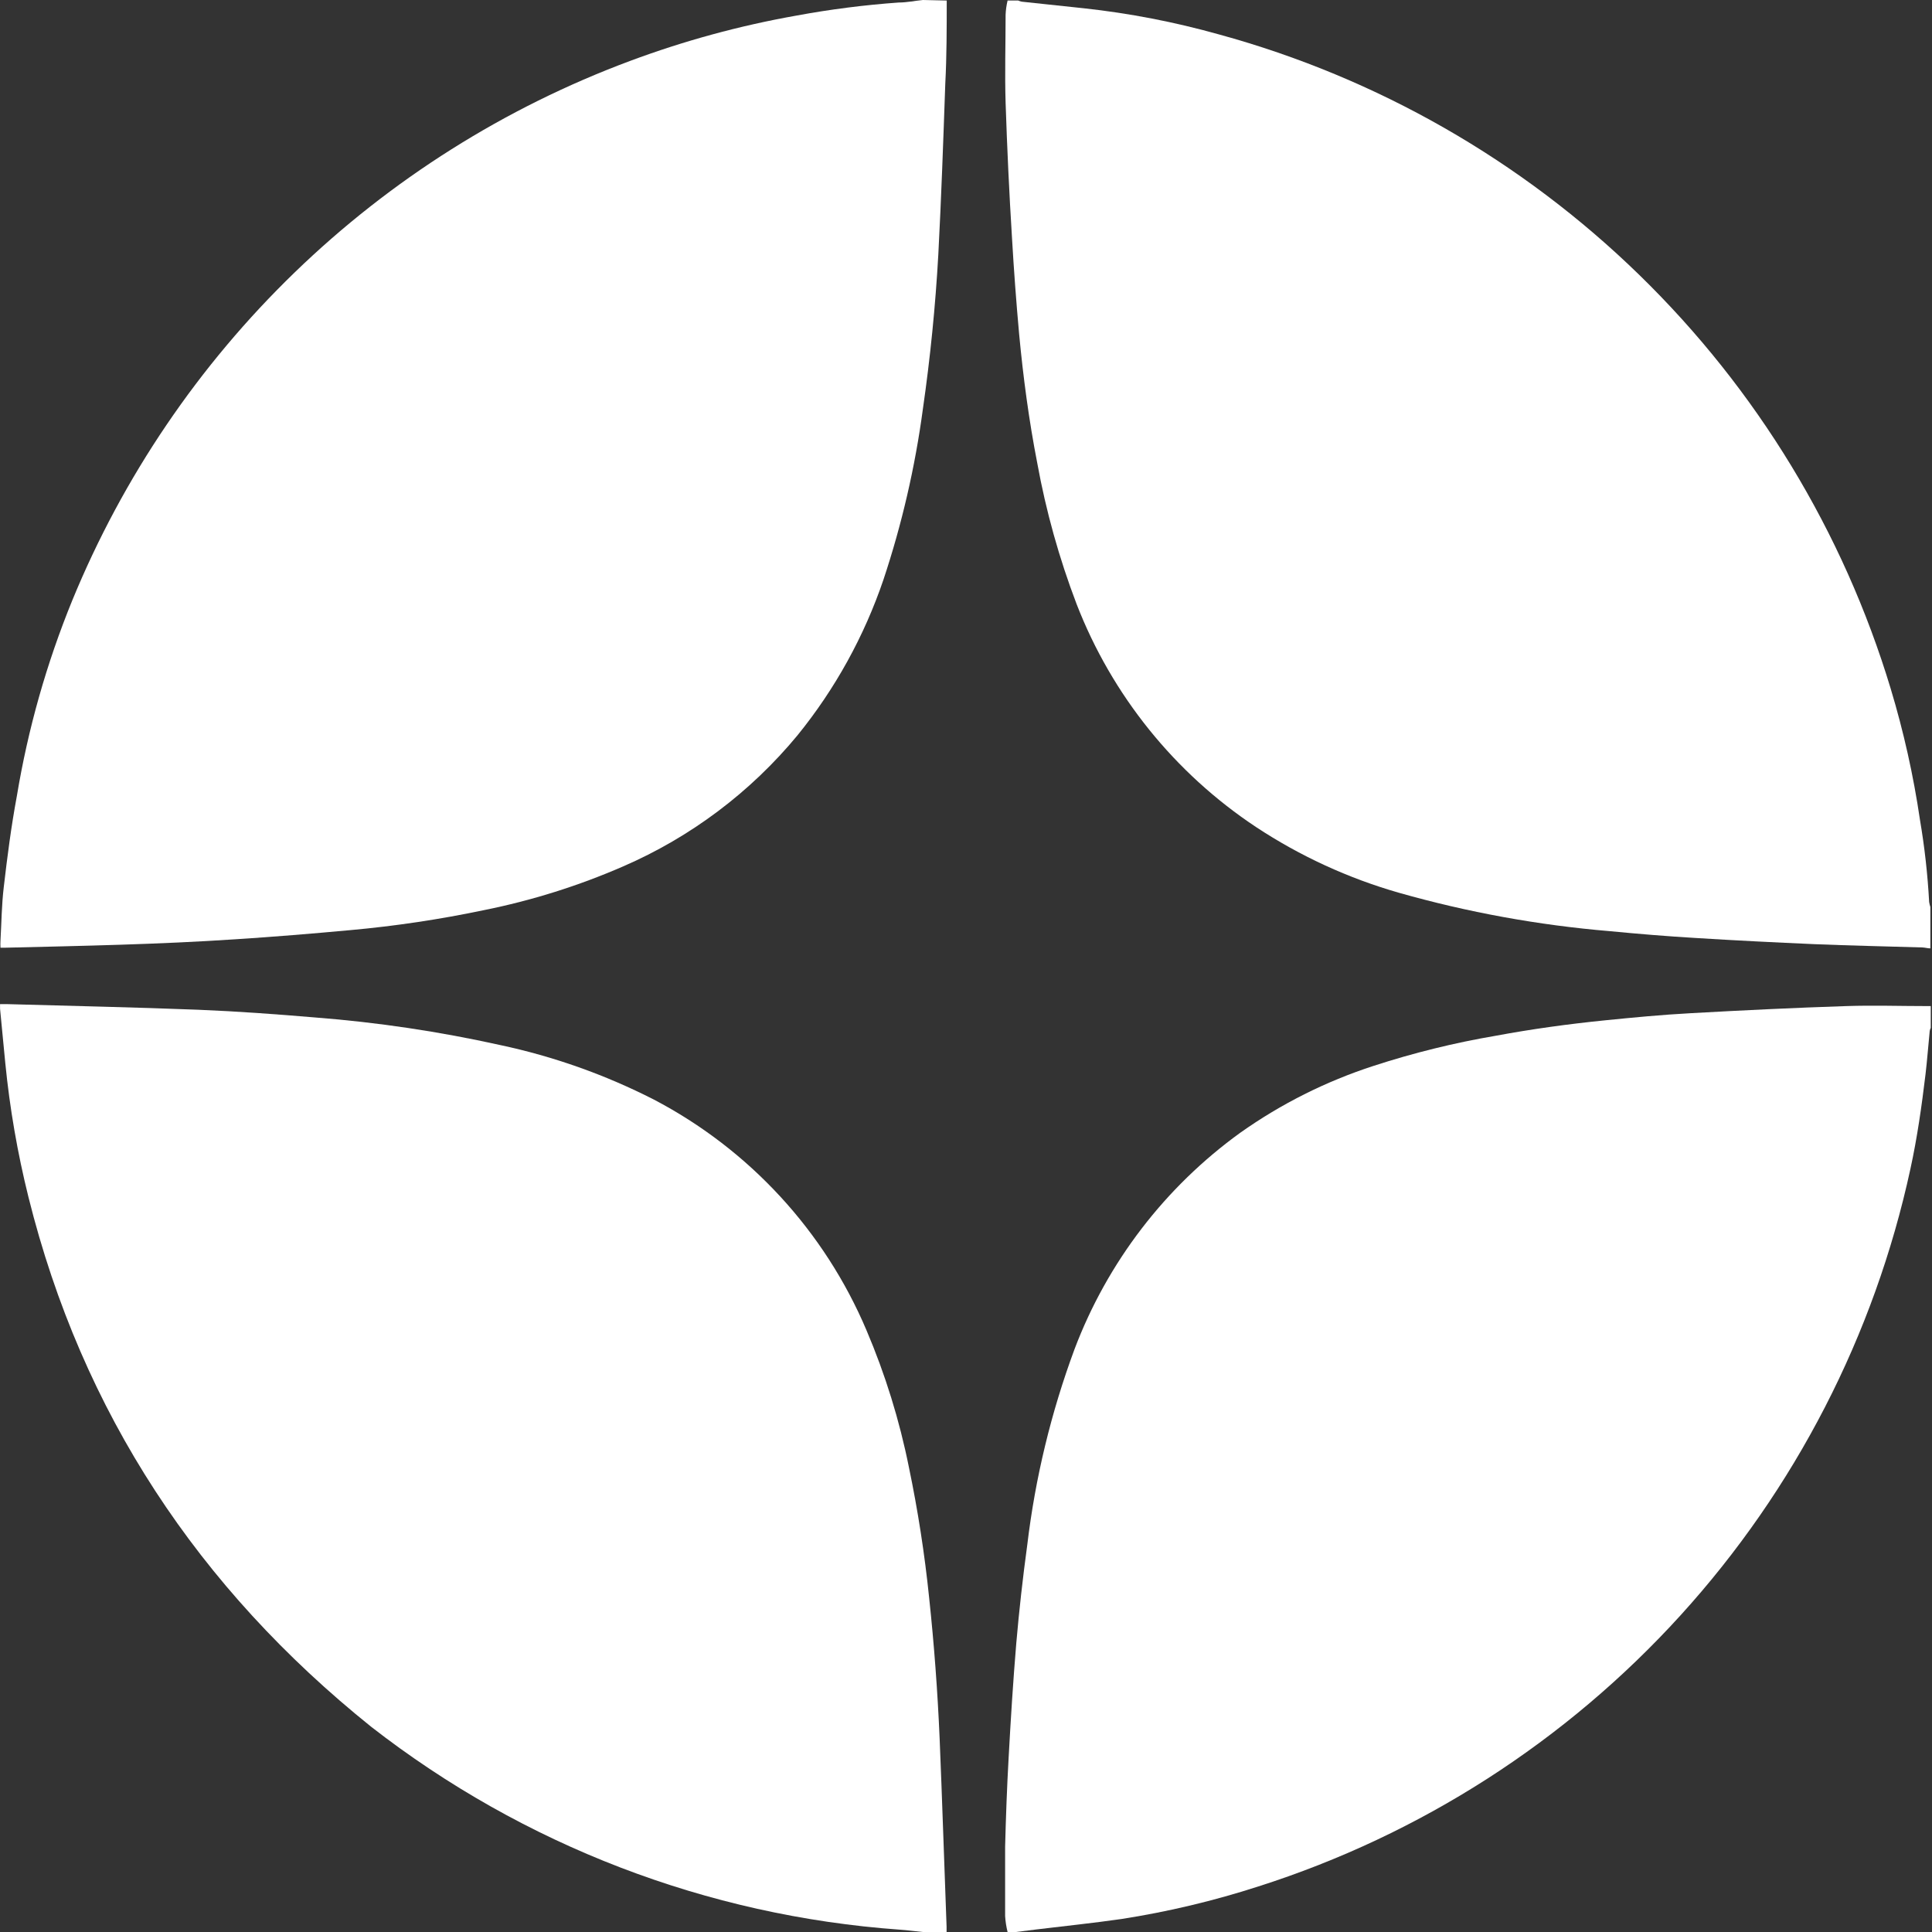
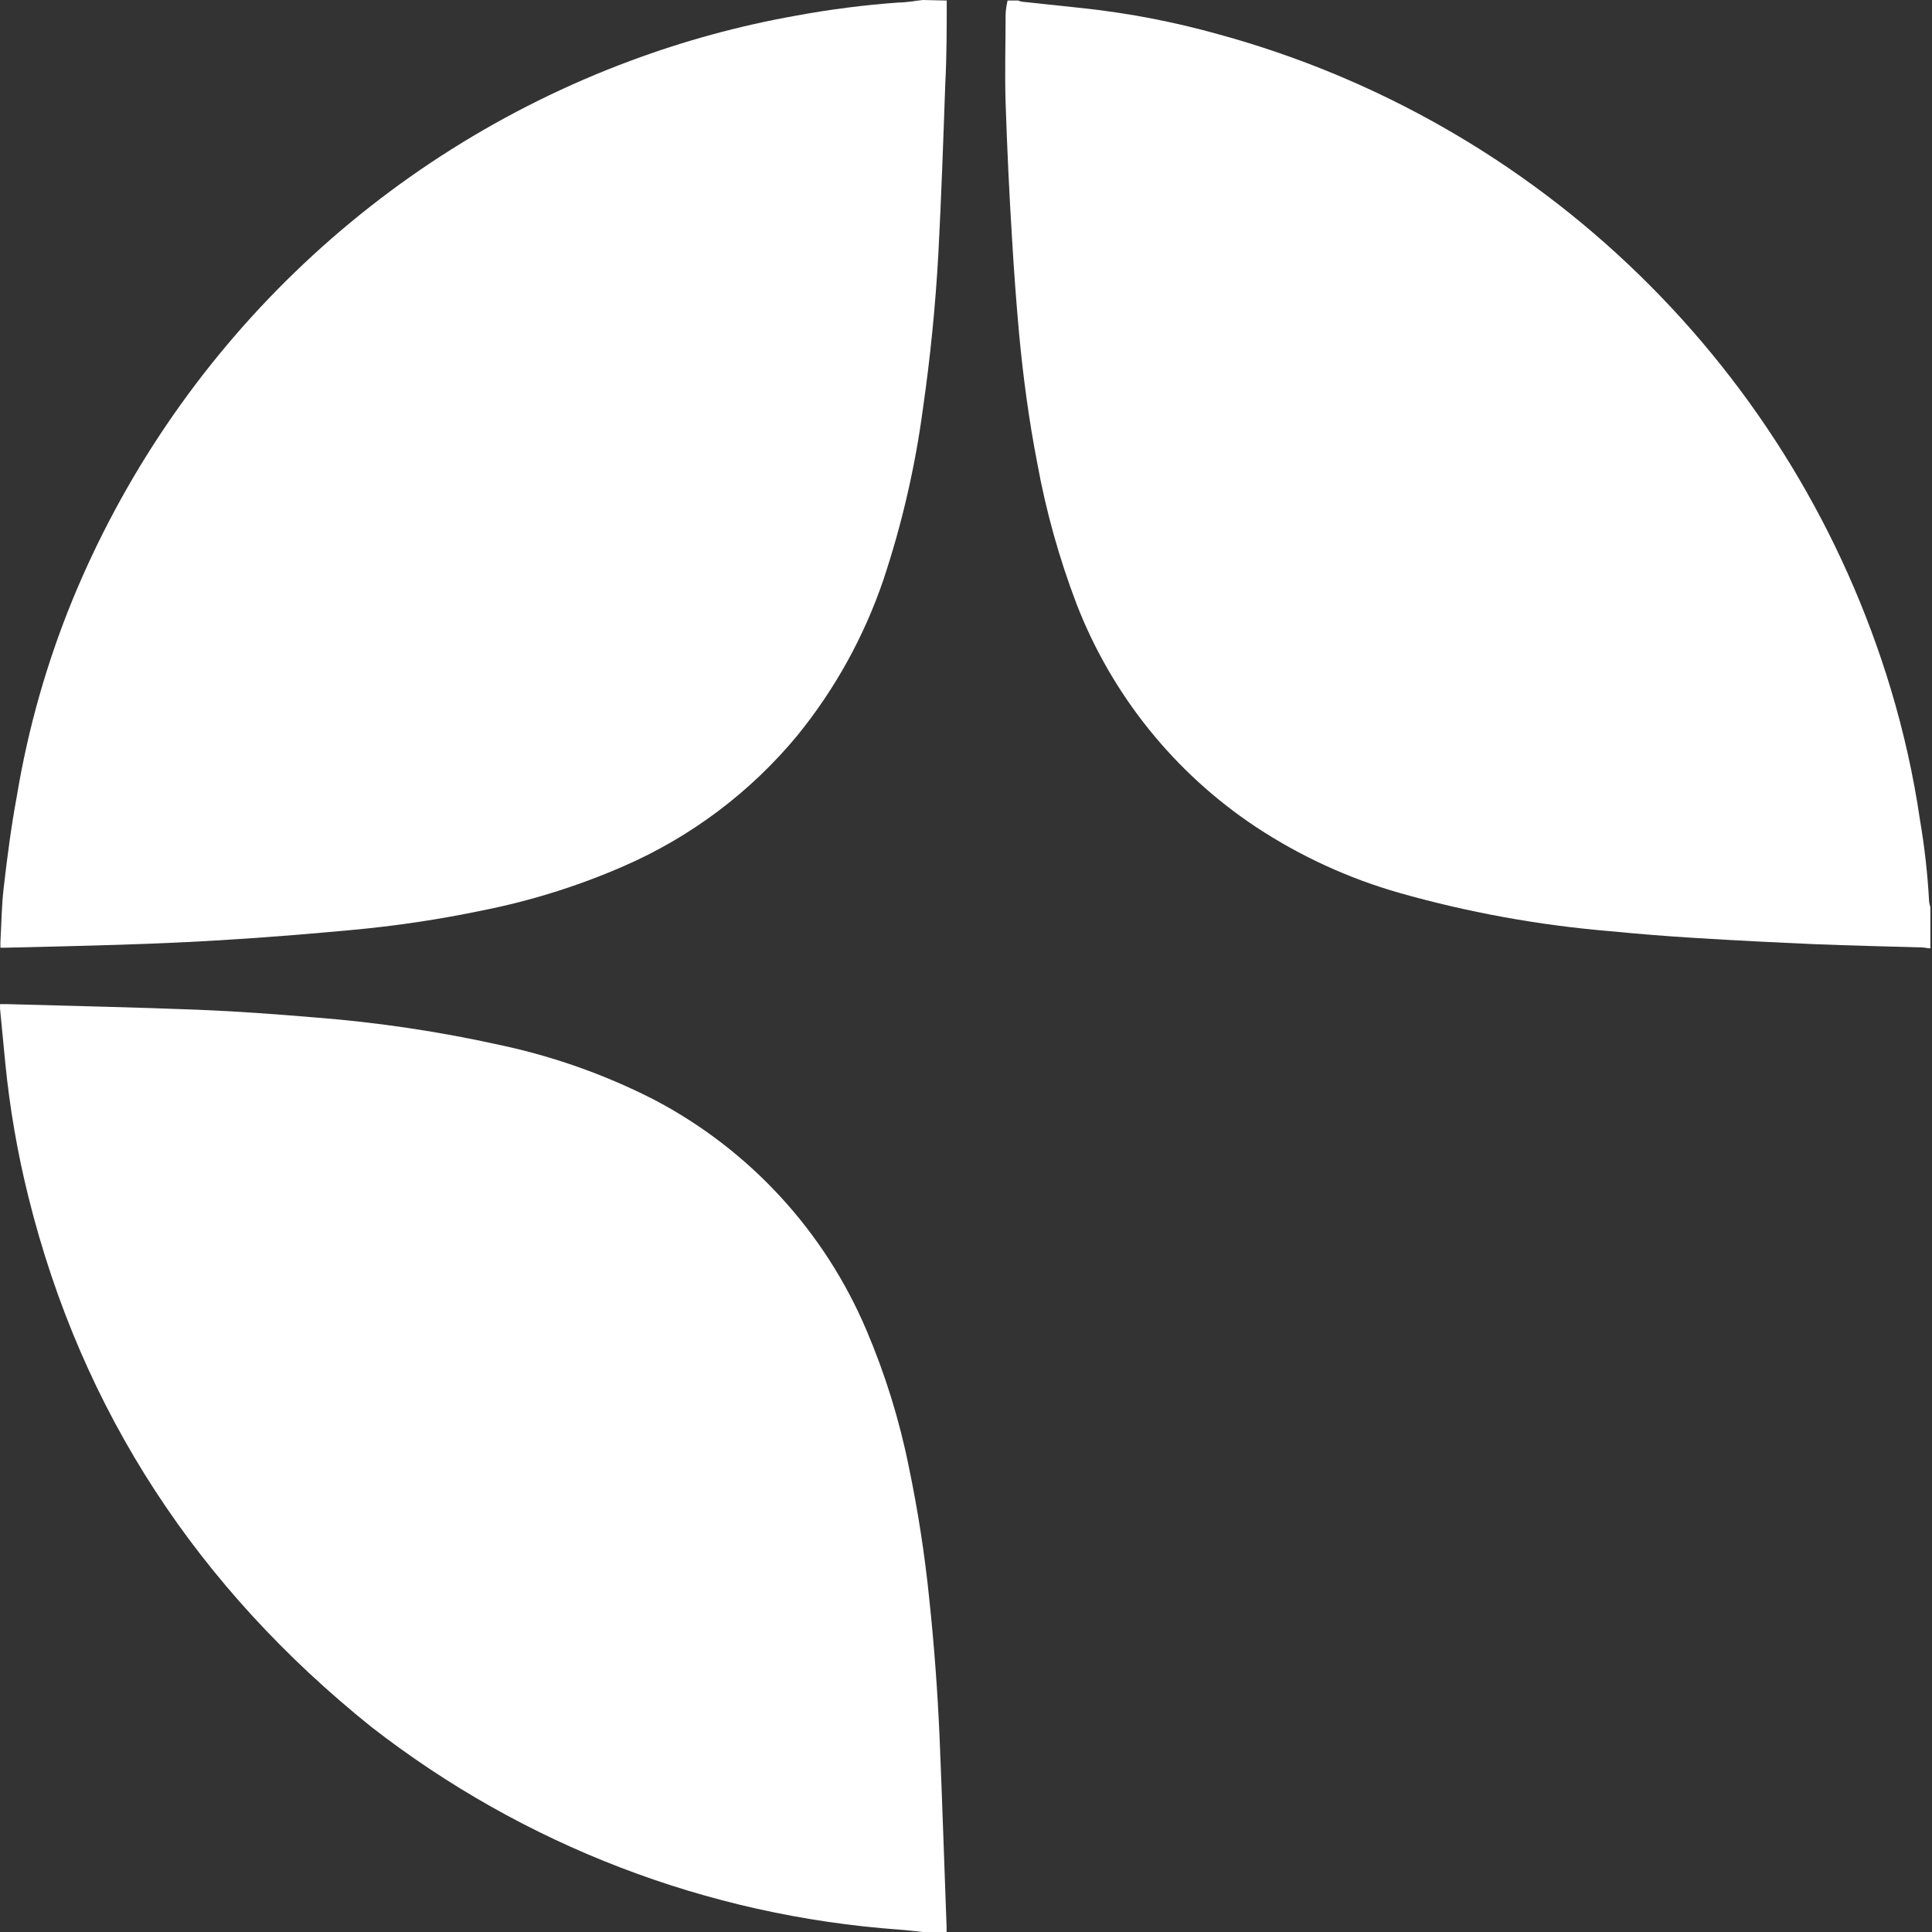
<svg xmlns="http://www.w3.org/2000/svg" width="40" height="40" viewBox="0 0 40 40" fill="none">
  <rect x="0" y="0" width="40" height="40" fill="#333333" stroke="none" />
  <path d="M19.601 0.011C19.601 0.587 19.601 1.163 19.571 1.736C19.53 2.909 19.489 4.083 19.427 5.267C19.367 6.341 19.26 7.409 19.107 8.47C18.946 9.67 18.673 10.852 18.291 12.001C17.893 13.172 17.291 14.263 16.512 15.223C15.539 16.401 14.301 17.331 12.899 17.939C11.973 18.342 11.007 18.645 10.017 18.844C9.106 19.035 8.184 19.173 7.257 19.257C6.461 19.33 5.665 19.396 4.869 19.447C3.286 19.553 1.702 19.583 0.118 19.621H0.01C0.007 19.572 0.007 19.523 0.01 19.474C0.031 19.105 0.034 18.733 0.078 18.366C0.151 17.736 0.232 17.108 0.349 16.481C0.579 15.092 0.964 13.734 1.496 12.431C2.546 9.874 4.114 7.562 6.101 5.64C8.087 3.718 10.45 2.228 13.041 1.263C14.159 0.846 15.312 0.531 16.488 0.323C17.189 0.193 17.896 0.103 18.607 0.052C18.775 0.052 18.941 0.016 19.107 0L19.601 0.011Z" fill="white" />
  <path d="M39.966 19.635C39.911 19.635 39.857 19.618 39.803 19.616C39.058 19.594 38.314 19.578 37.57 19.548C36.755 19.512 35.94 19.472 35.109 19.42C34.516 19.385 33.924 19.336 33.332 19.279C31.853 19.155 30.389 18.889 28.961 18.483C27.914 18.183 26.918 17.725 26.008 17.125C24.321 16.007 23.021 14.394 22.29 12.507C21.929 11.56 21.656 10.583 21.475 9.586C21.303 8.704 21.184 7.81 21.1 6.916C21.04 6.255 20.991 5.595 20.953 4.936C20.895 4.007 20.851 3.071 20.82 2.127C20.801 1.518 20.82 0.91 20.82 0.304C20.824 0.205 20.838 0.107 20.861 0.011L21.081 0.011C21.105 0.022 21.131 0.03 21.157 0.035L22.436 0.171C23.385 0.274 24.324 0.456 25.242 0.714C28.517 1.611 31.51 3.324 33.941 5.693C36.373 8.062 38.164 11.009 39.145 14.259C39.413 15.148 39.616 16.056 39.751 16.975C39.847 17.538 39.91 18.106 39.941 18.676C39.947 18.711 39.955 18.745 39.966 18.779V19.635Z" fill="white" />
  <path d="M19.106 40C18.943 39.984 18.783 39.962 18.62 39.951C14.64 39.665 10.834 38.203 7.686 35.752C4.109 32.88 1.699 29.248 0.588 24.78C0.362 23.871 0.202 22.946 0.11 22.014C0.072 21.639 0.039 21.262 0.001 20.884C-0 20.853 -0 20.821 0.001 20.789H0.137C1.463 20.827 2.786 20.854 4.109 20.906C4.924 20.939 5.722 20.998 6.529 21.066C7.817 21.166 9.096 21.357 10.357 21.637C11.461 21.872 12.529 22.251 13.535 22.764C15.513 23.799 17.071 25.489 17.941 27.545C18.329 28.457 18.623 29.406 18.818 30.378C19.004 31.271 19.144 32.174 19.237 33.081C19.34 34.048 19.412 35.018 19.454 35.99C19.508 37.292 19.549 38.59 19.598 39.891C19.598 39.927 19.598 39.965 19.598 40H19.106Z" fill="white" />
-   <path d="M20.861 40C20.834 39.892 20.817 39.782 20.81 39.671C20.81 39.191 20.81 38.712 20.81 38.231C20.826 37.615 20.848 37.001 20.883 36.384C20.926 35.597 20.975 34.809 21.041 34.021C21.1 33.339 21.176 32.663 21.269 31.981C21.434 30.598 21.763 29.239 22.247 27.933C22.927 26.135 24.121 24.577 25.68 23.451C26.523 22.854 27.452 22.388 28.435 22.069C29.263 21.799 30.11 21.59 30.969 21.444C31.716 21.305 32.466 21.202 33.218 21.126C33.813 21.066 34.408 21.009 35.006 20.977C36.076 20.917 37.149 20.865 38.222 20.83C38.782 20.811 39.344 20.83 39.906 20.83H39.974V21.281C39.964 21.3 39.957 21.322 39.953 21.343C39.923 21.642 39.901 21.941 39.866 22.24C39.787 22.897 39.694 23.555 39.553 24.201C38.807 27.645 37.166 30.832 34.796 33.441C32.426 36.049 29.41 37.986 26.052 39.057C25.127 39.356 24.18 39.581 23.219 39.731C22.635 39.815 22.051 39.875 21.467 39.946L21.035 40H20.861Z" fill="white" />
</svg>